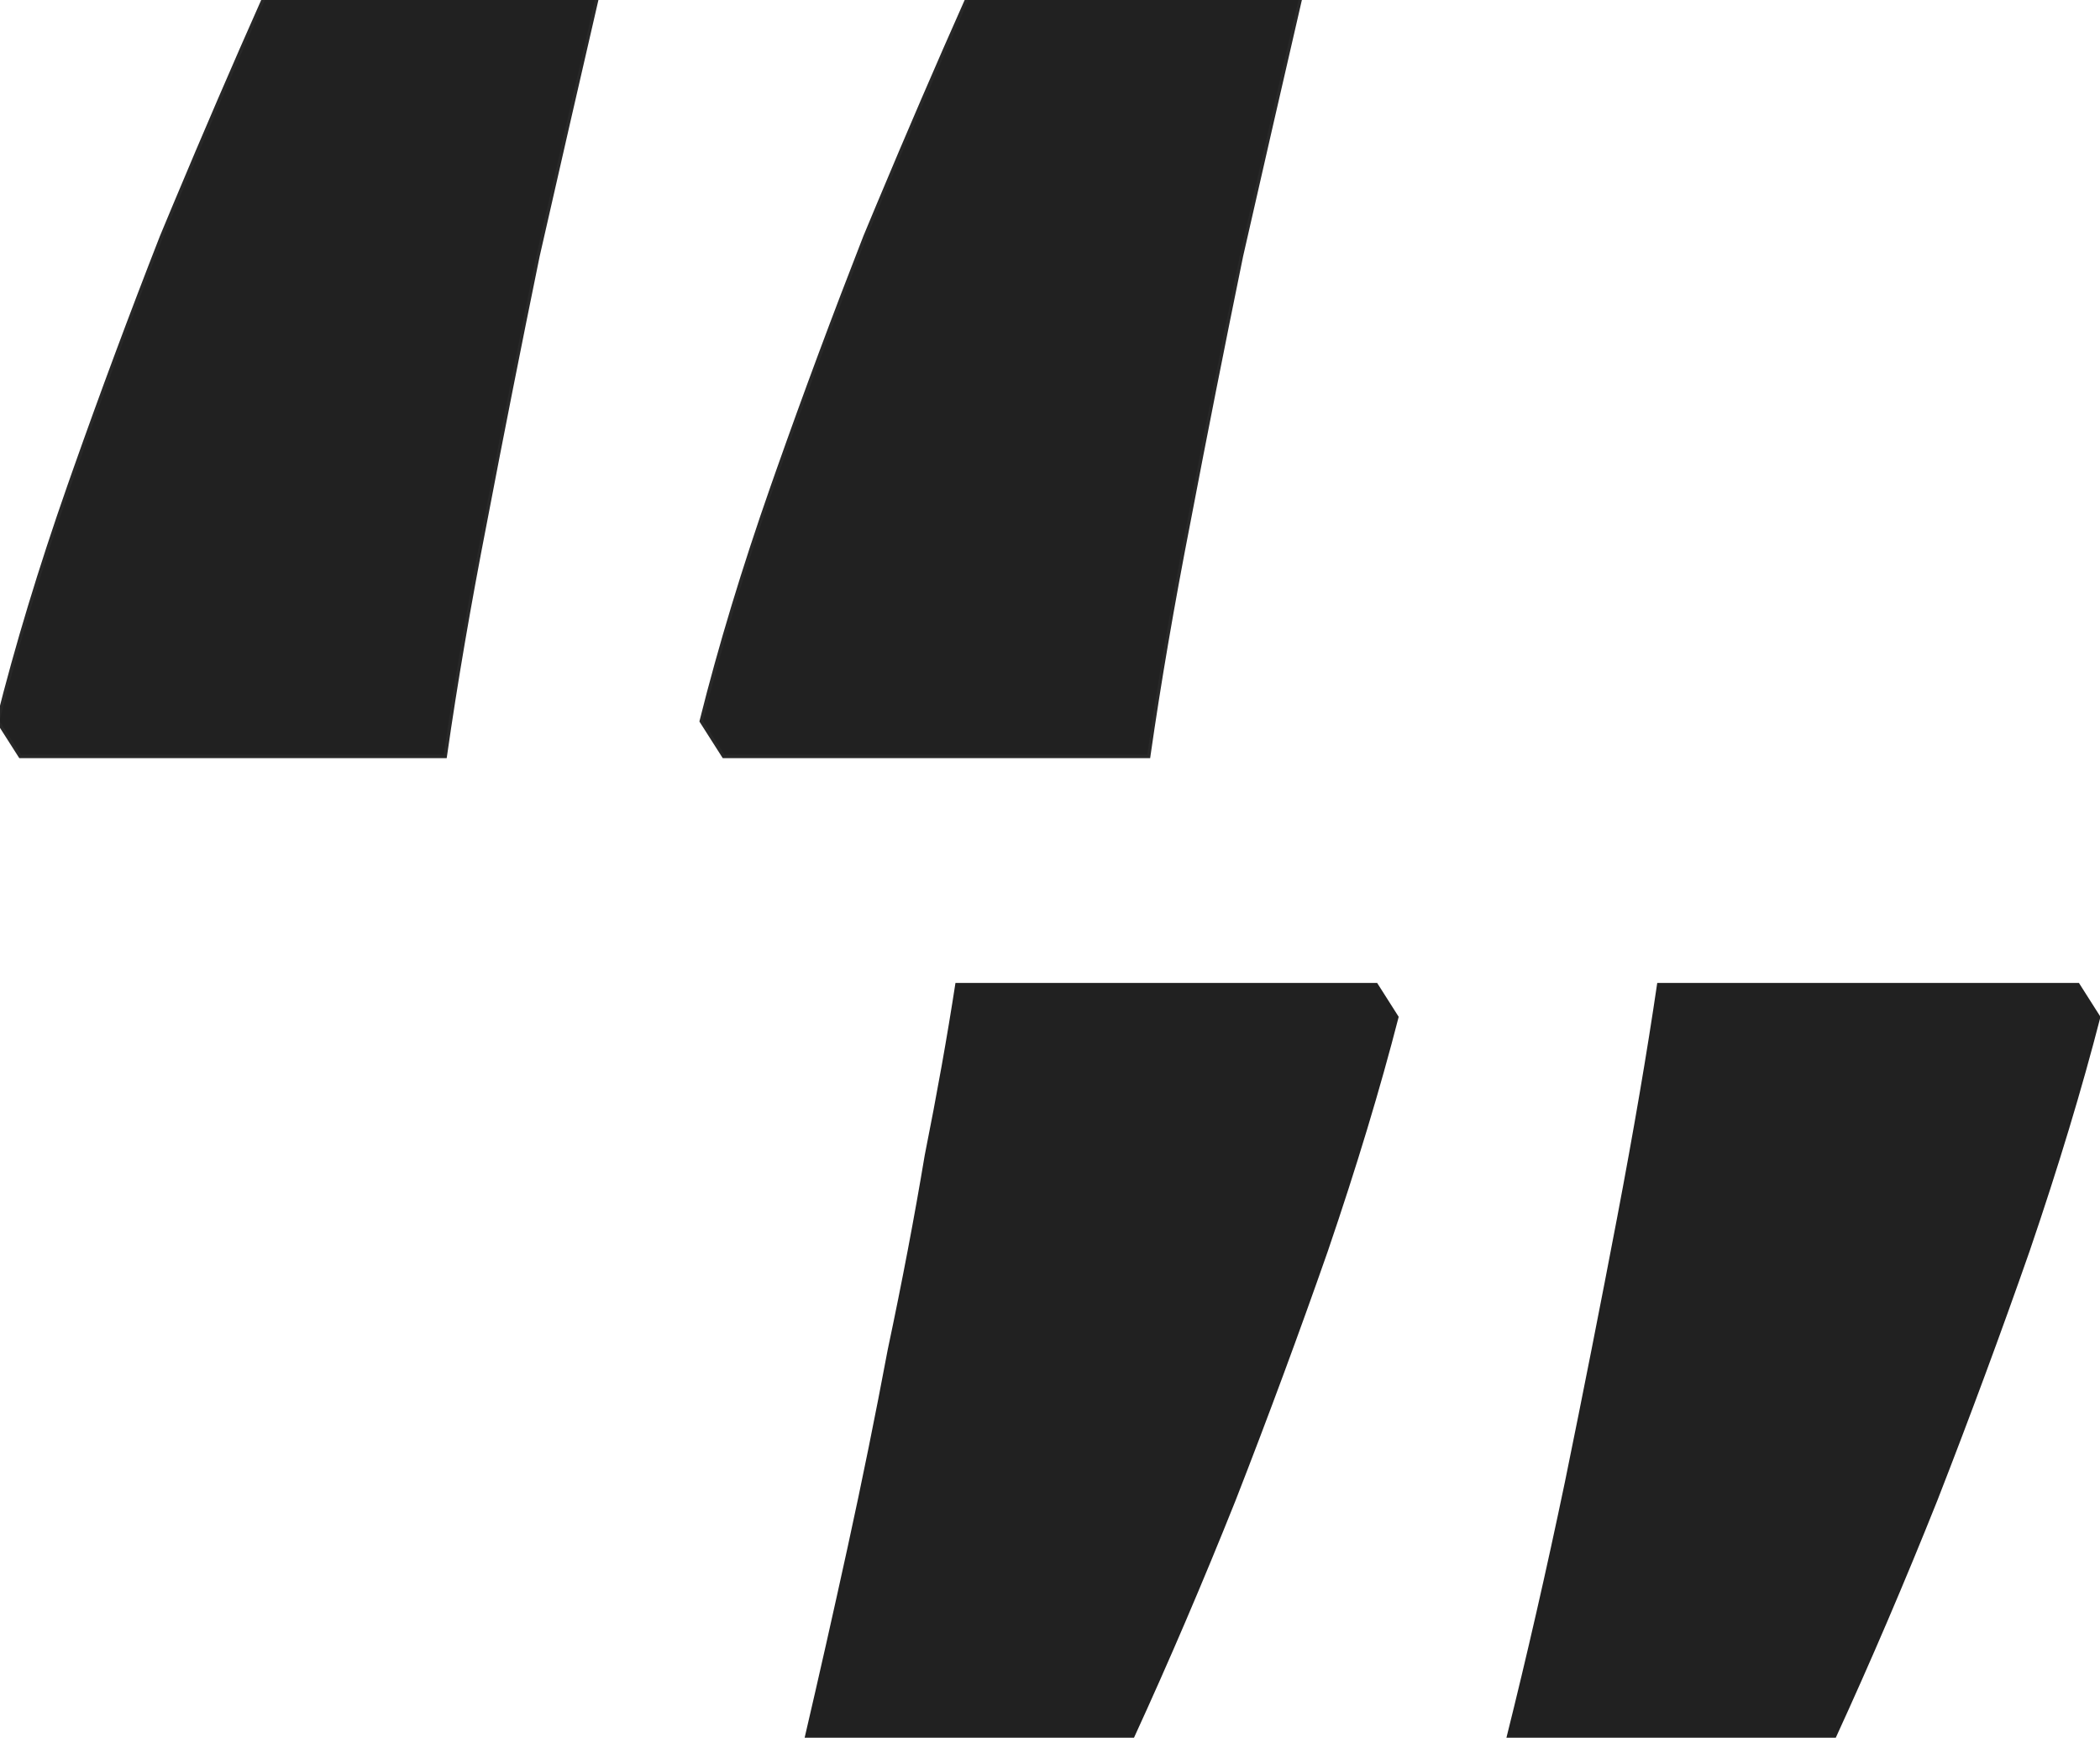
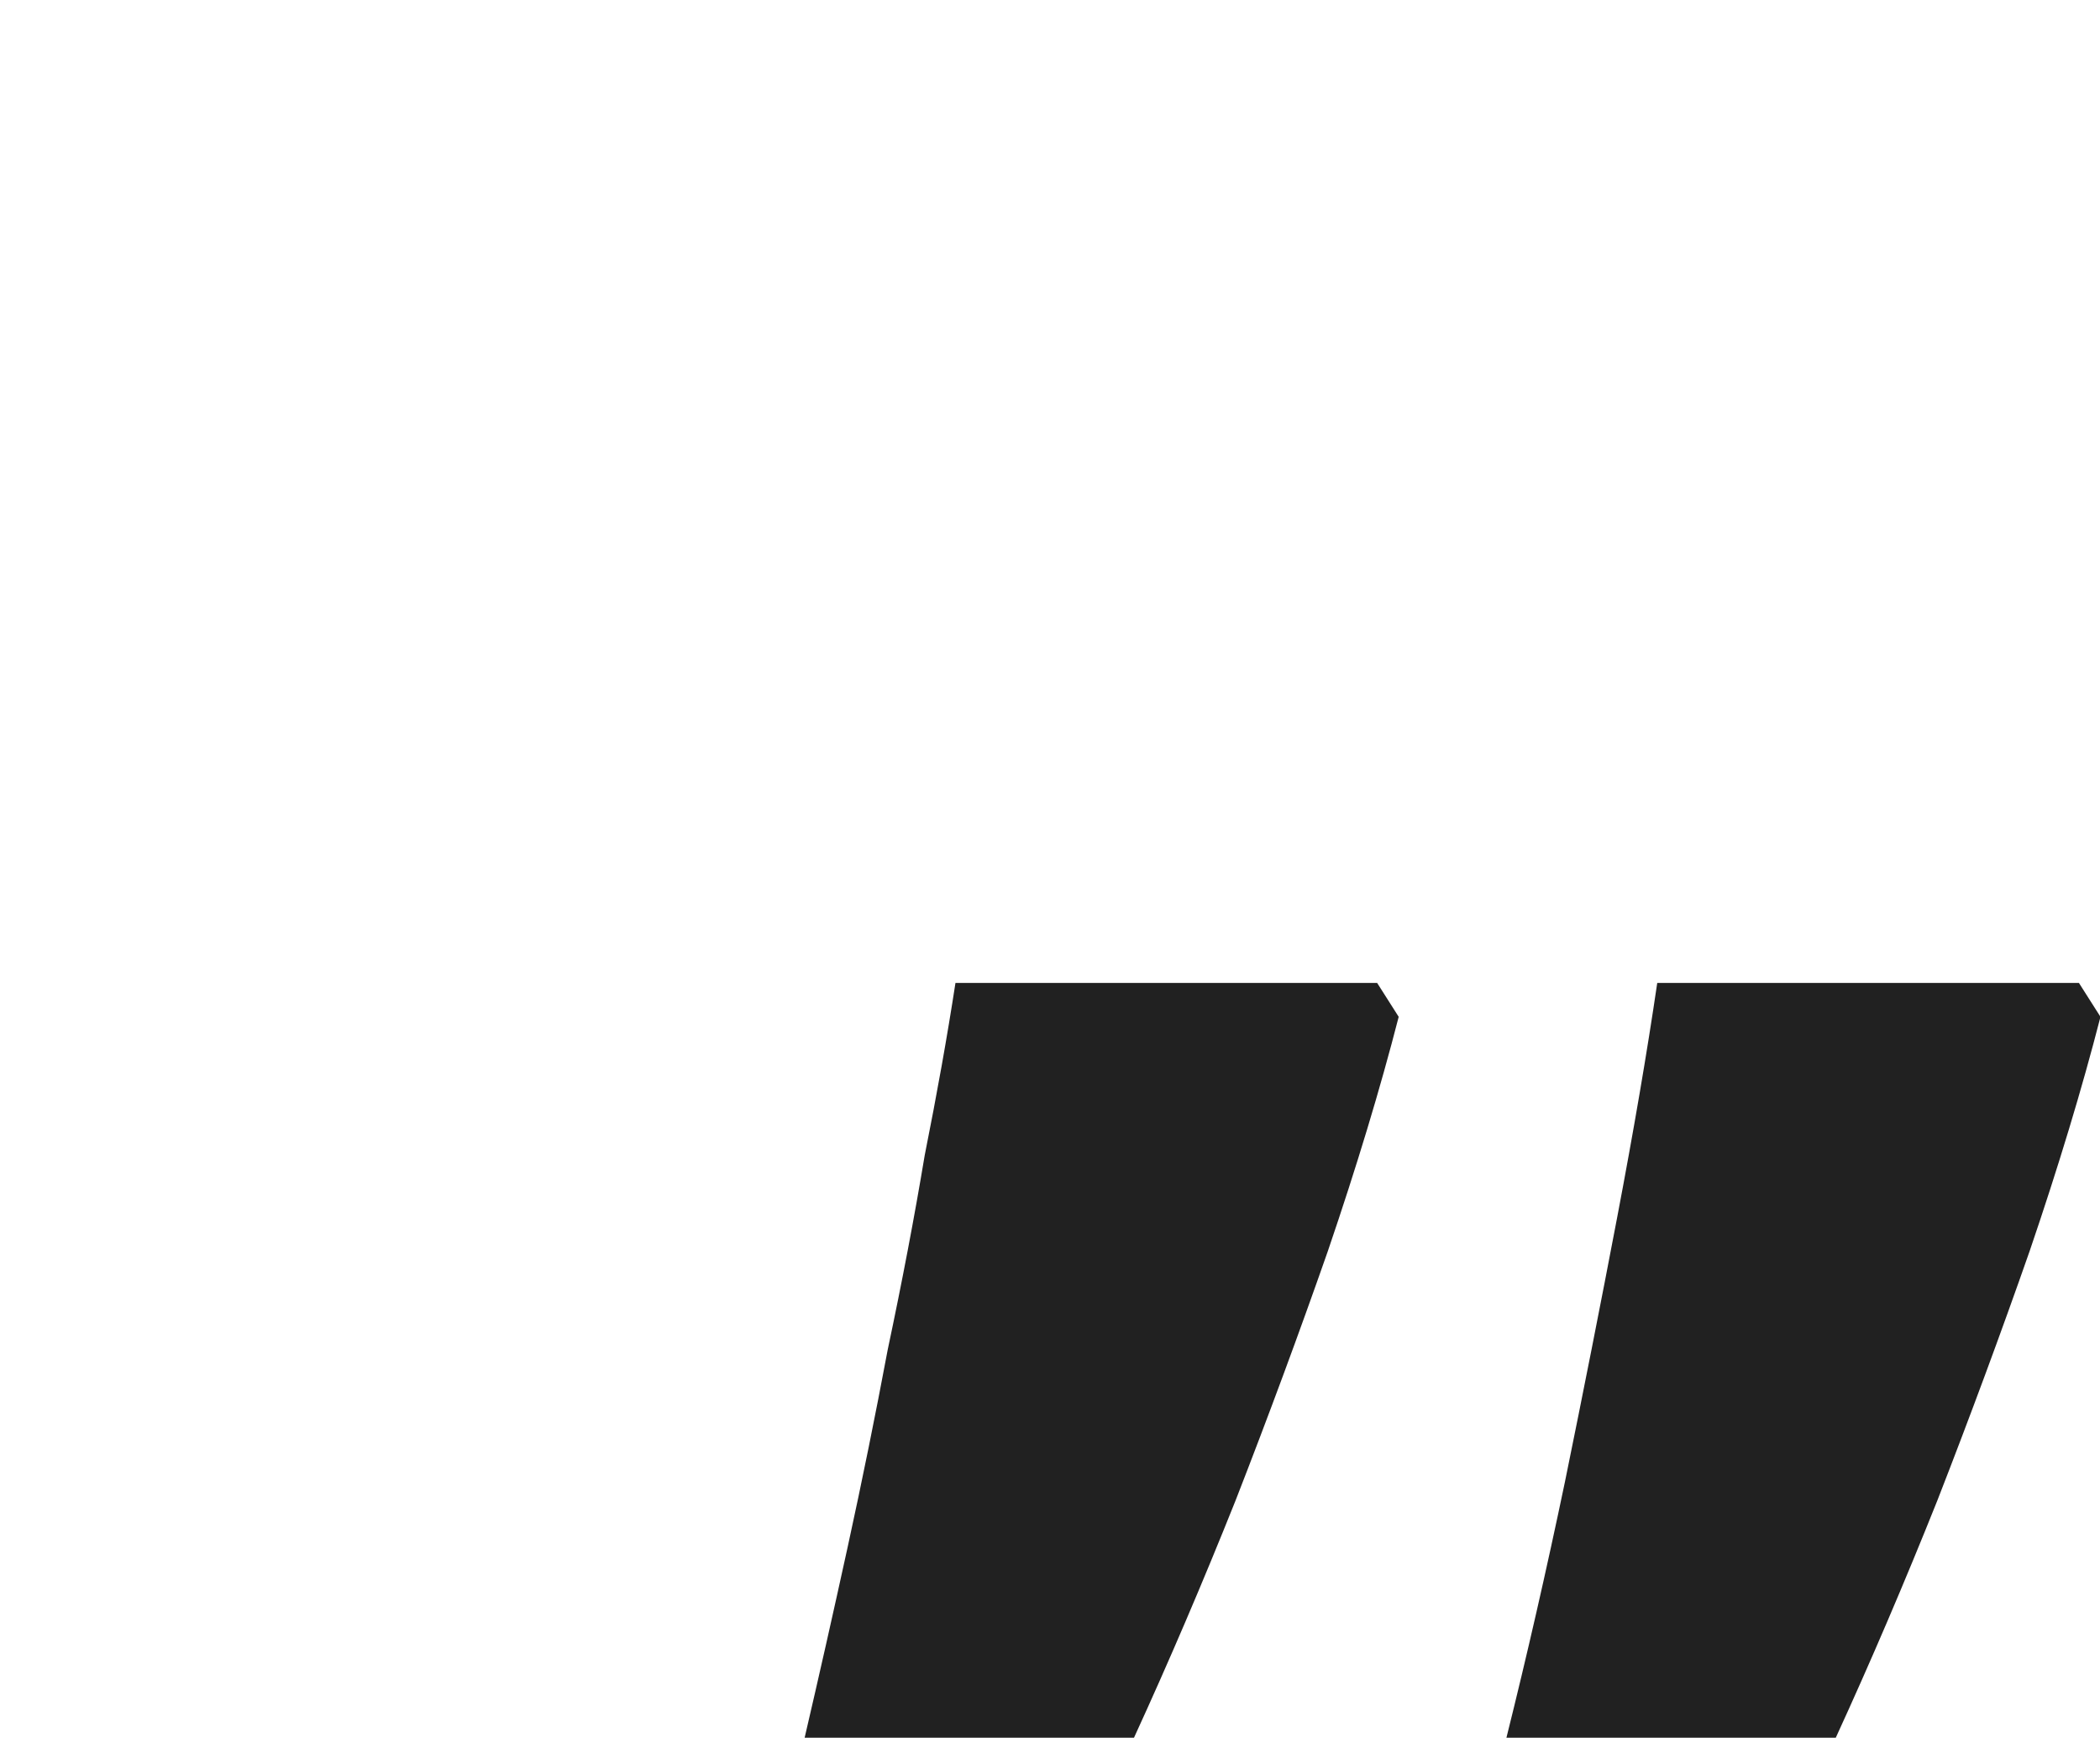
<svg xmlns="http://www.w3.org/2000/svg" width="626" height="518" viewBox="0 0 626 518" fill="none">
-   <path d="M177.99 -0.497L177.85 0.112C172.331 23.989 166.506 49.397 160.375 76.335C154.858 103.268 149.647 129.588 144.743 155.297V155.3C139.839 180.395 135.855 203.652 132.791 225.07L132.729 225.497H6.023L5.877 225.268L-0.562 215.165L-0.676 214.984L-0.624 214.777C4.898 192.72 11.955 169.44 20.543 144.938L22.159 140.341C30.28 117.34 38.941 94.071 48.141 70.533L48.145 70.523L52.039 61.181C61.094 39.548 69.914 19.087 78.5 -0.202L78.631 -0.497H177.99ZM387.687 -0.497L387.546 0.112C382.029 23.986 376.204 49.389 370.073 76.323L370.074 76.324C364.556 103.261 359.344 129.585 354.439 155.297V155.3C349.536 180.395 345.552 203.652 342.487 225.07L342.426 225.497H215.72L215.573 225.268L209.136 215.165L209.021 214.984L209.072 214.777C214.595 192.72 221.651 169.44 230.239 144.938L231.856 140.341C239.978 117.34 248.638 94.071 257.837 70.533L257.841 70.523L261.735 61.181C270.79 39.548 279.611 19.087 288.196 -0.202L288.328 -0.497H387.687Z" fill="#212121" stroke="#282828" stroke-width="0.995" />
  <path d="M626.142 303.102C620.636 324.531 613.602 347.796 605.038 372.898C596.475 397.388 587.299 422.184 577.512 447.286C567.725 471.775 557.632 495.347 547.233 518H449.057C455.174 493.51 460.985 468.102 466.49 441.775C471.995 414.837 477.195 388.51 482.088 362.796C486.982 337.082 490.958 313.816 494.016 293H619.719L626.142 303.102ZM416.943 303.102C411.438 324.531 404.403 347.796 395.84 372.898C387.276 397.388 378.101 422.184 368.314 447.286C358.527 471.775 348.434 495.347 338.035 518H239.858C244.14 499.633 248.422 480.653 252.704 461.061C256.986 441.469 260.962 421.878 264.632 402.286C268.914 382.082 272.584 362.796 275.642 344.429C279.313 326.061 282.371 308.918 284.818 293H410.52L416.943 303.102Z" fill="#212121" />
</svg>